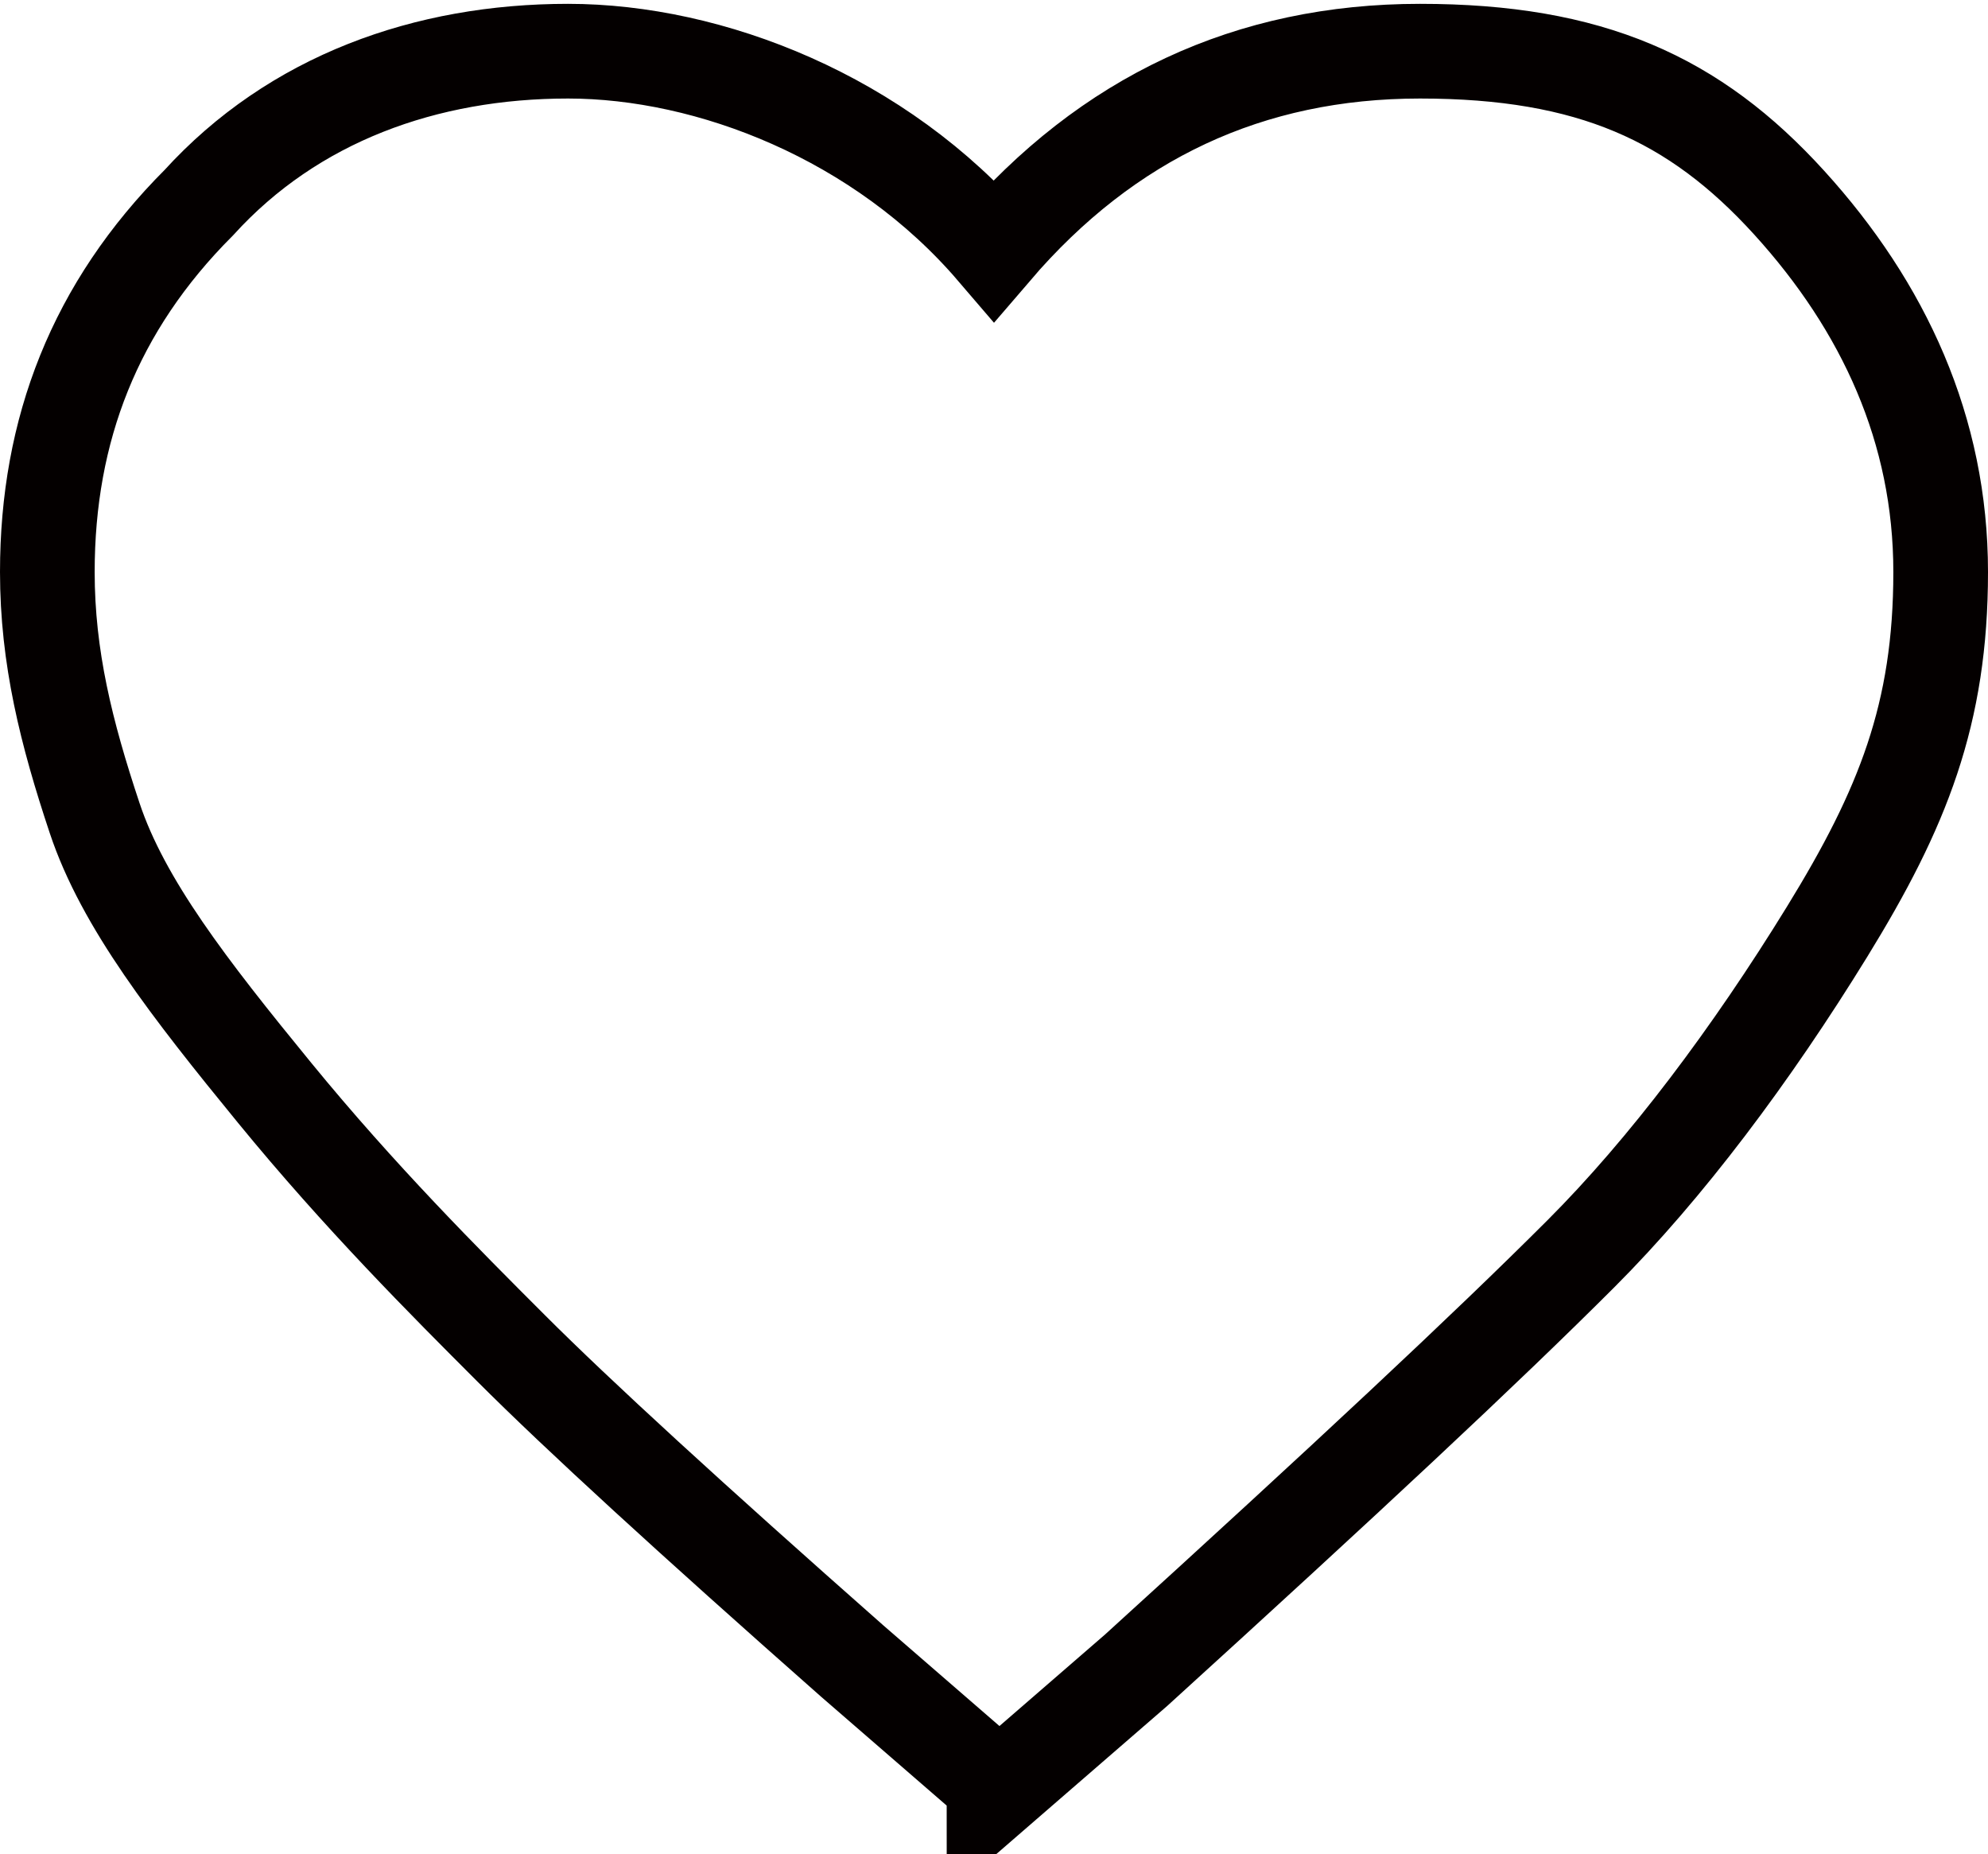
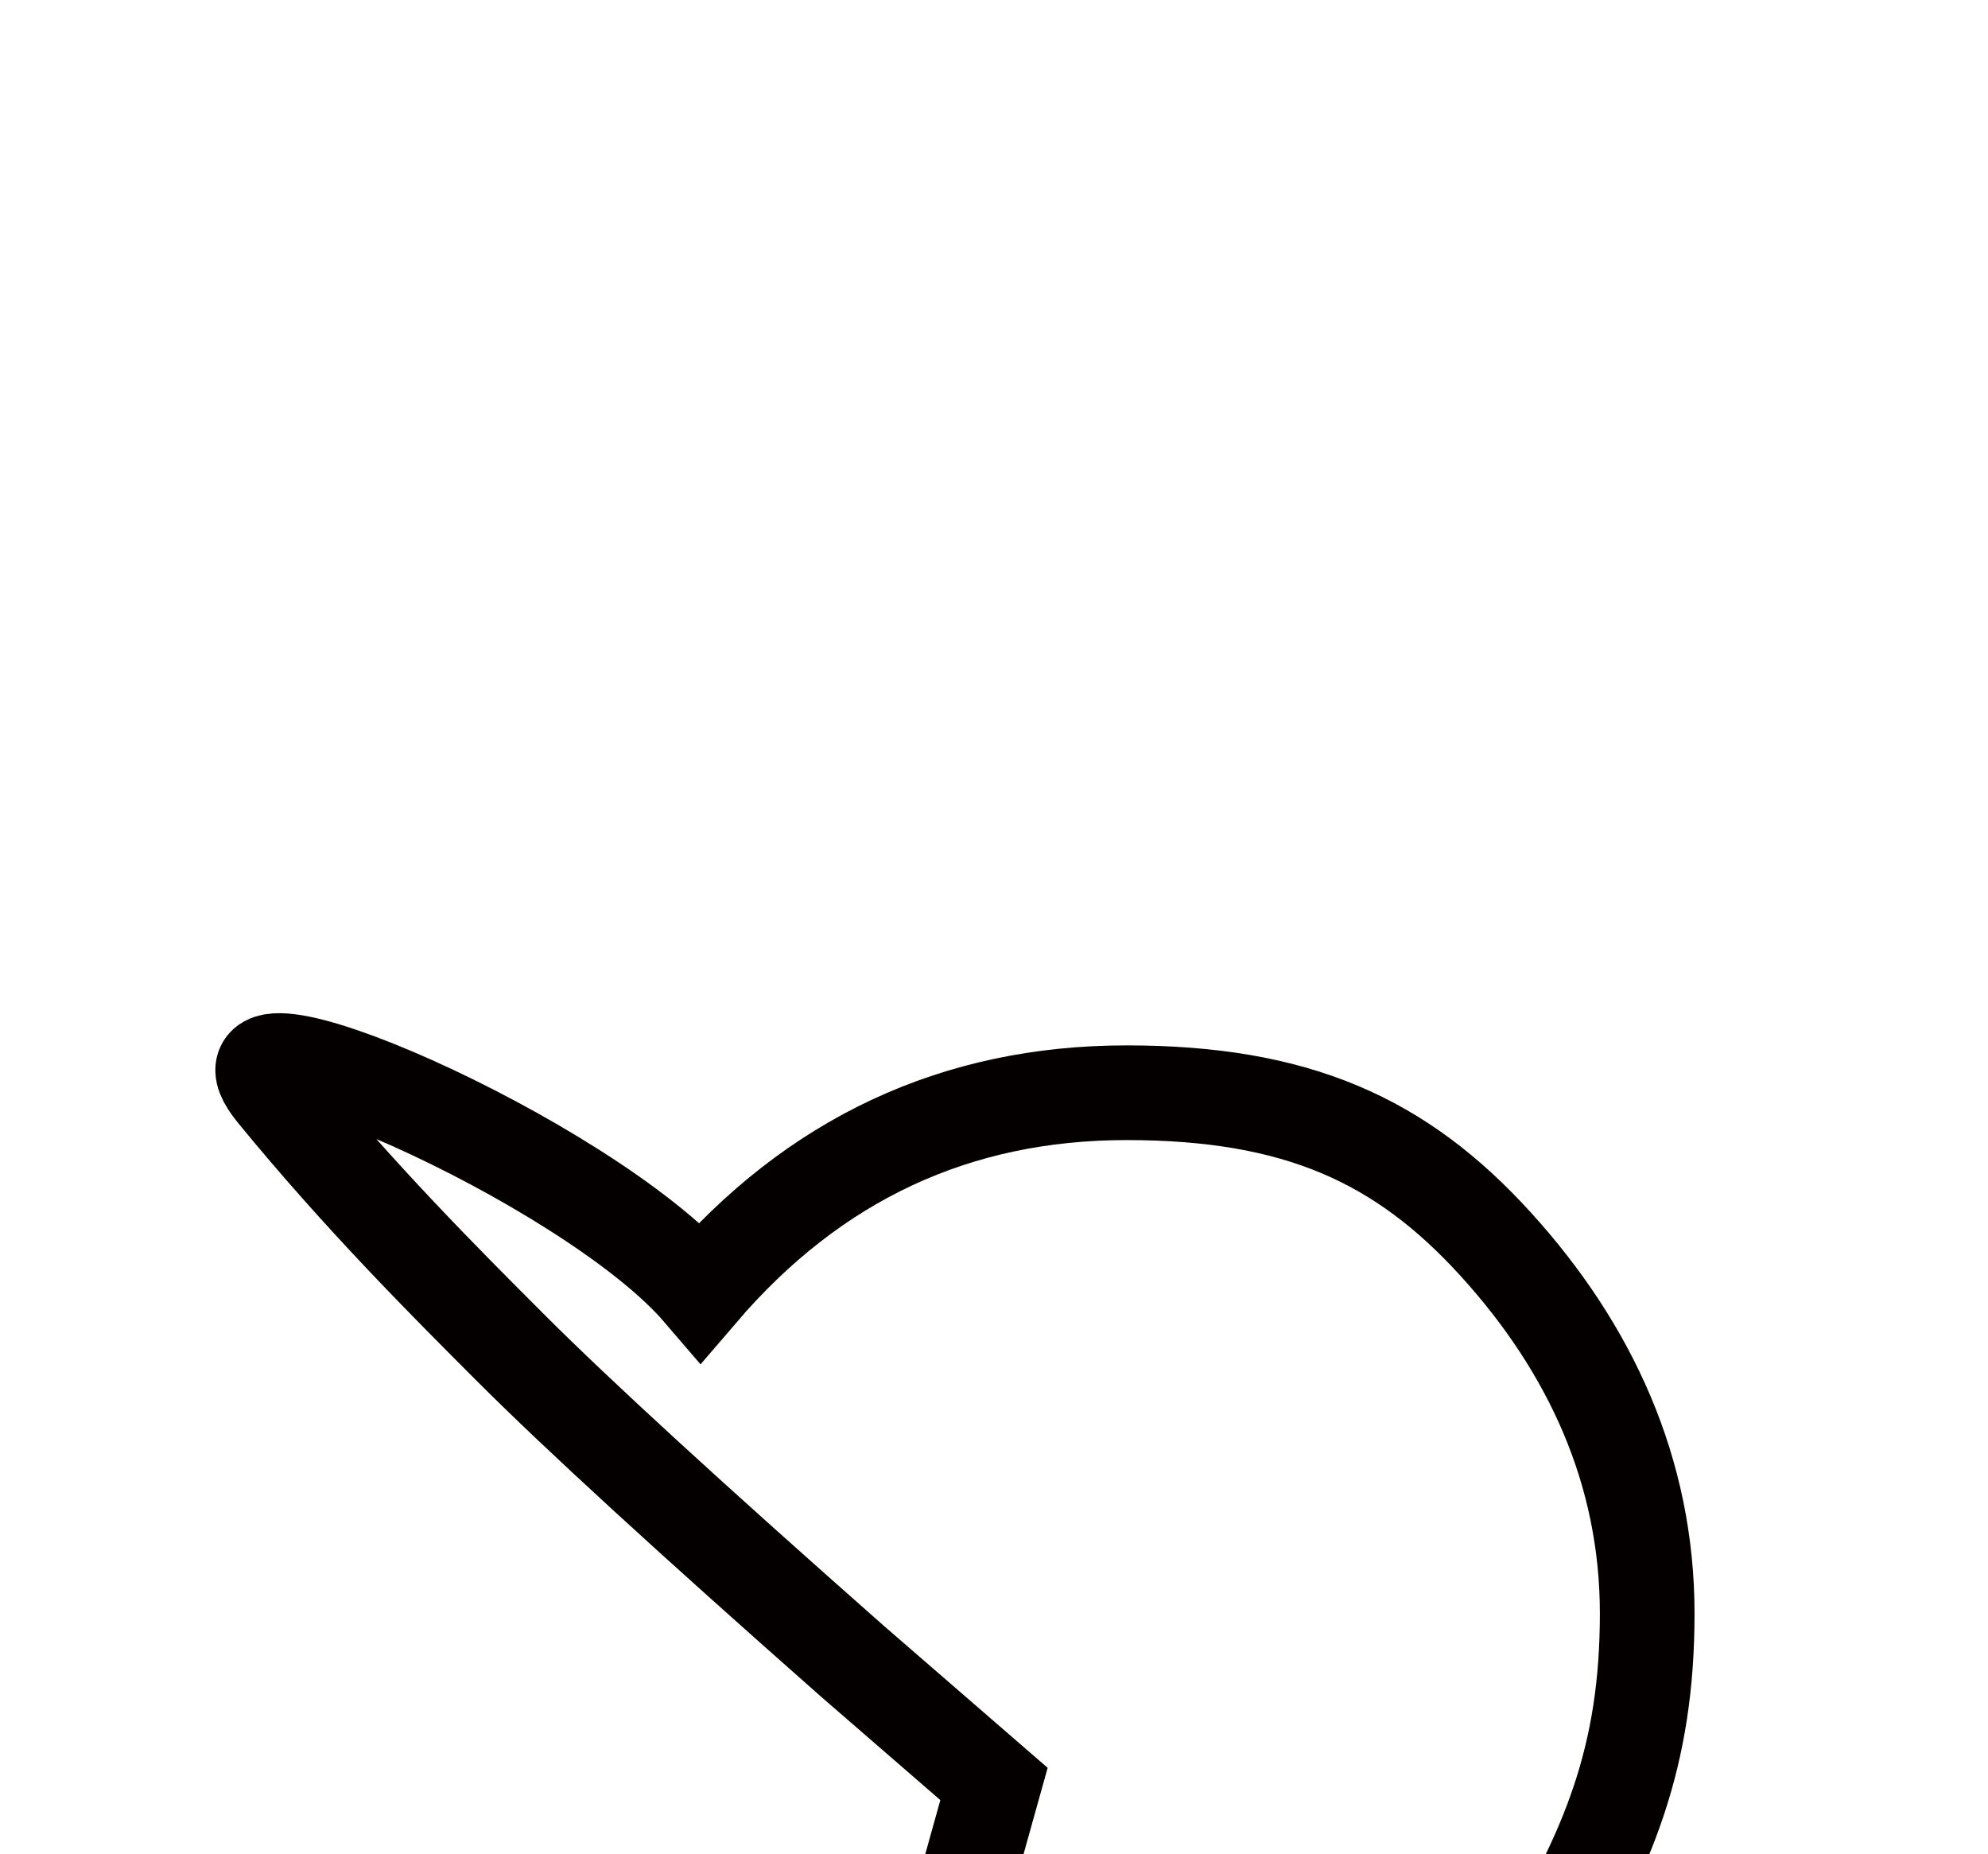
<svg xmlns="http://www.w3.org/2000/svg" id="_レイヤー_1" data-name="レイヤー_1" width="7.4mm" height="6.9mm" version="1.1" viewBox="0 0 21 19.5">
  <defs>
    <style>
      .st0 {
        fill: none;
        stroke: #040000;
        stroke-miterlimit: 10;
      }
    </style>
  </defs>
-   <path class="st0" d="M10.5,18.8l-1.5-1.3c-1.7-1.5-2.9-2.6-3.6-3.3s-1.6-1.6-2.5-2.7c-.9-1.1-1.6-2-1.9-2.9-.3-.9-.5-1.7-.5-2.6,0-1.5.5-2.8,1.6-3.9,1-1.1,2.4-1.6,3.9-1.6s3.3.7,4.5,2.1c1.2-1.4,2.7-2.1,4.5-2.1s2.9.5,3.9,1.6c1,1.1,1.6,2.4,1.6,3.9s-.4,2.5-1.2,3.8c-.8,1.3-1.7,2.5-2.6,3.4-1,1-2.5,2.4-4.7,4.4l-1.5,1.3Z" />
+   <path class="st0" d="M10.5,18.8l-1.5-1.3c-1.7-1.5-2.9-2.6-3.6-3.3s-1.6-1.6-2.5-2.7s3.3.7,4.5,2.1c1.2-1.4,2.7-2.1,4.5-2.1s2.9.5,3.9,1.6c1,1.1,1.6,2.4,1.6,3.9s-.4,2.5-1.2,3.8c-.8,1.3-1.7,2.5-2.6,3.4-1,1-2.5,2.4-4.7,4.4l-1.5,1.3Z" />
</svg>